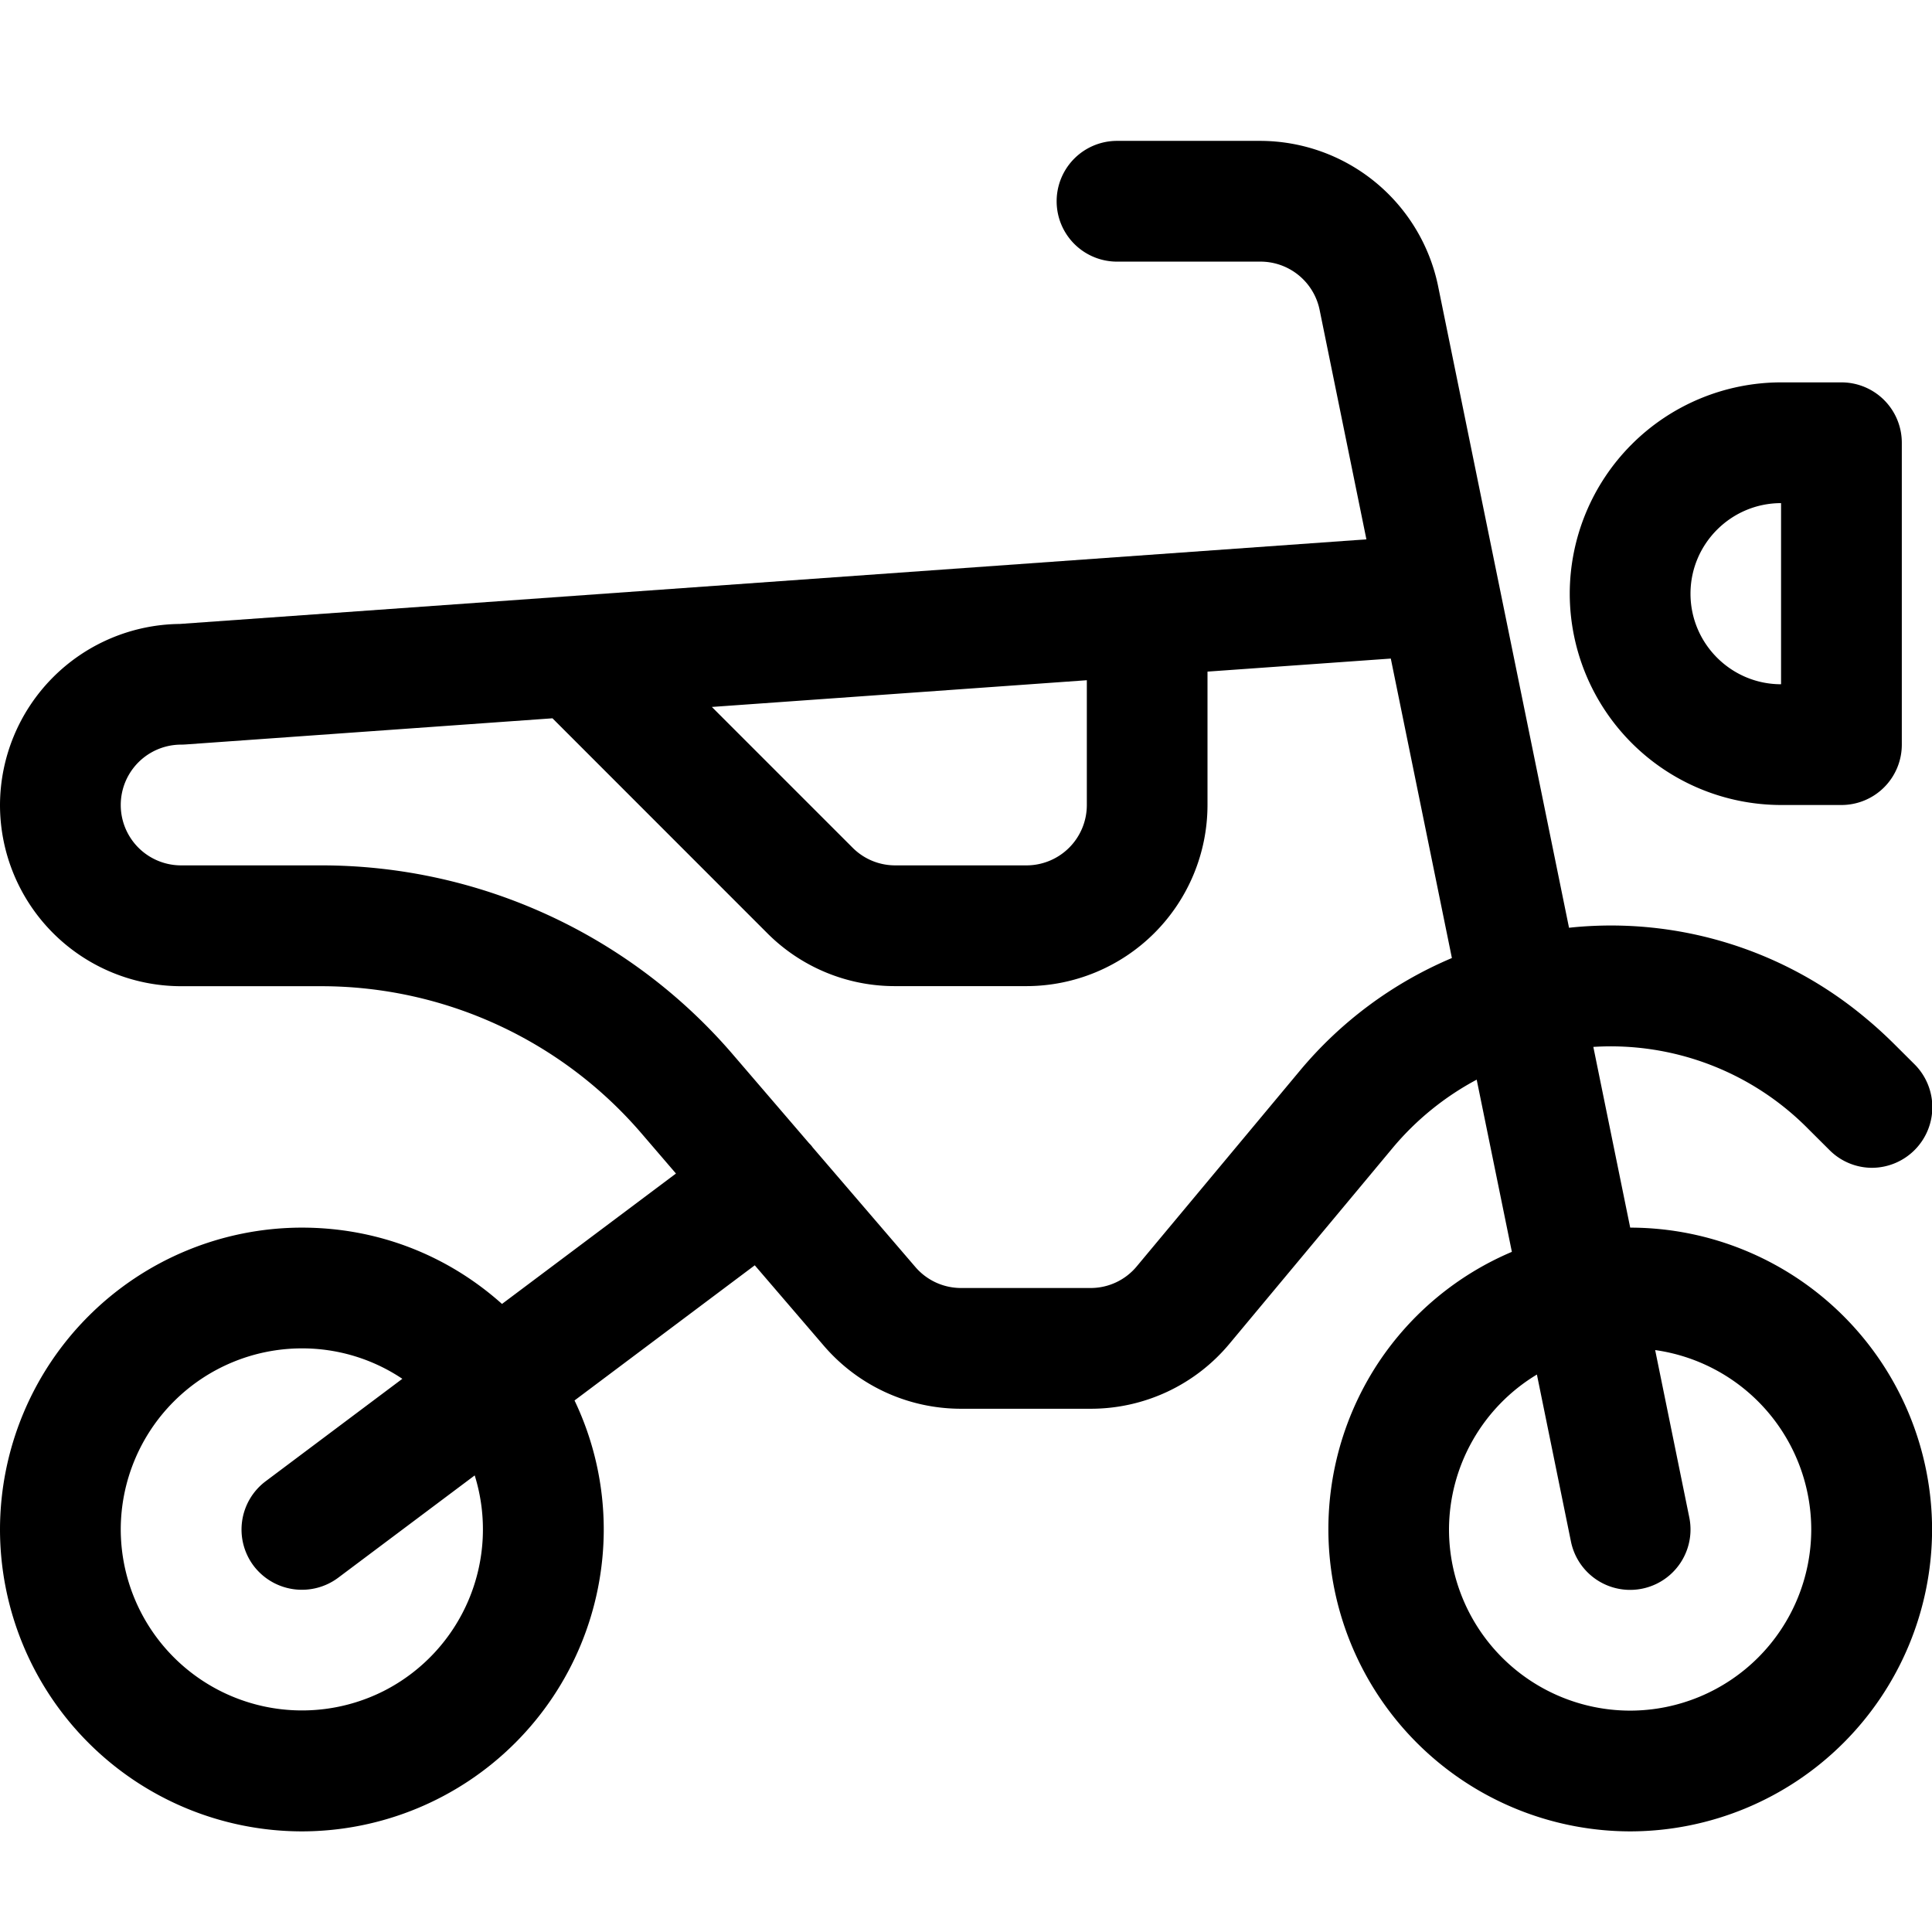
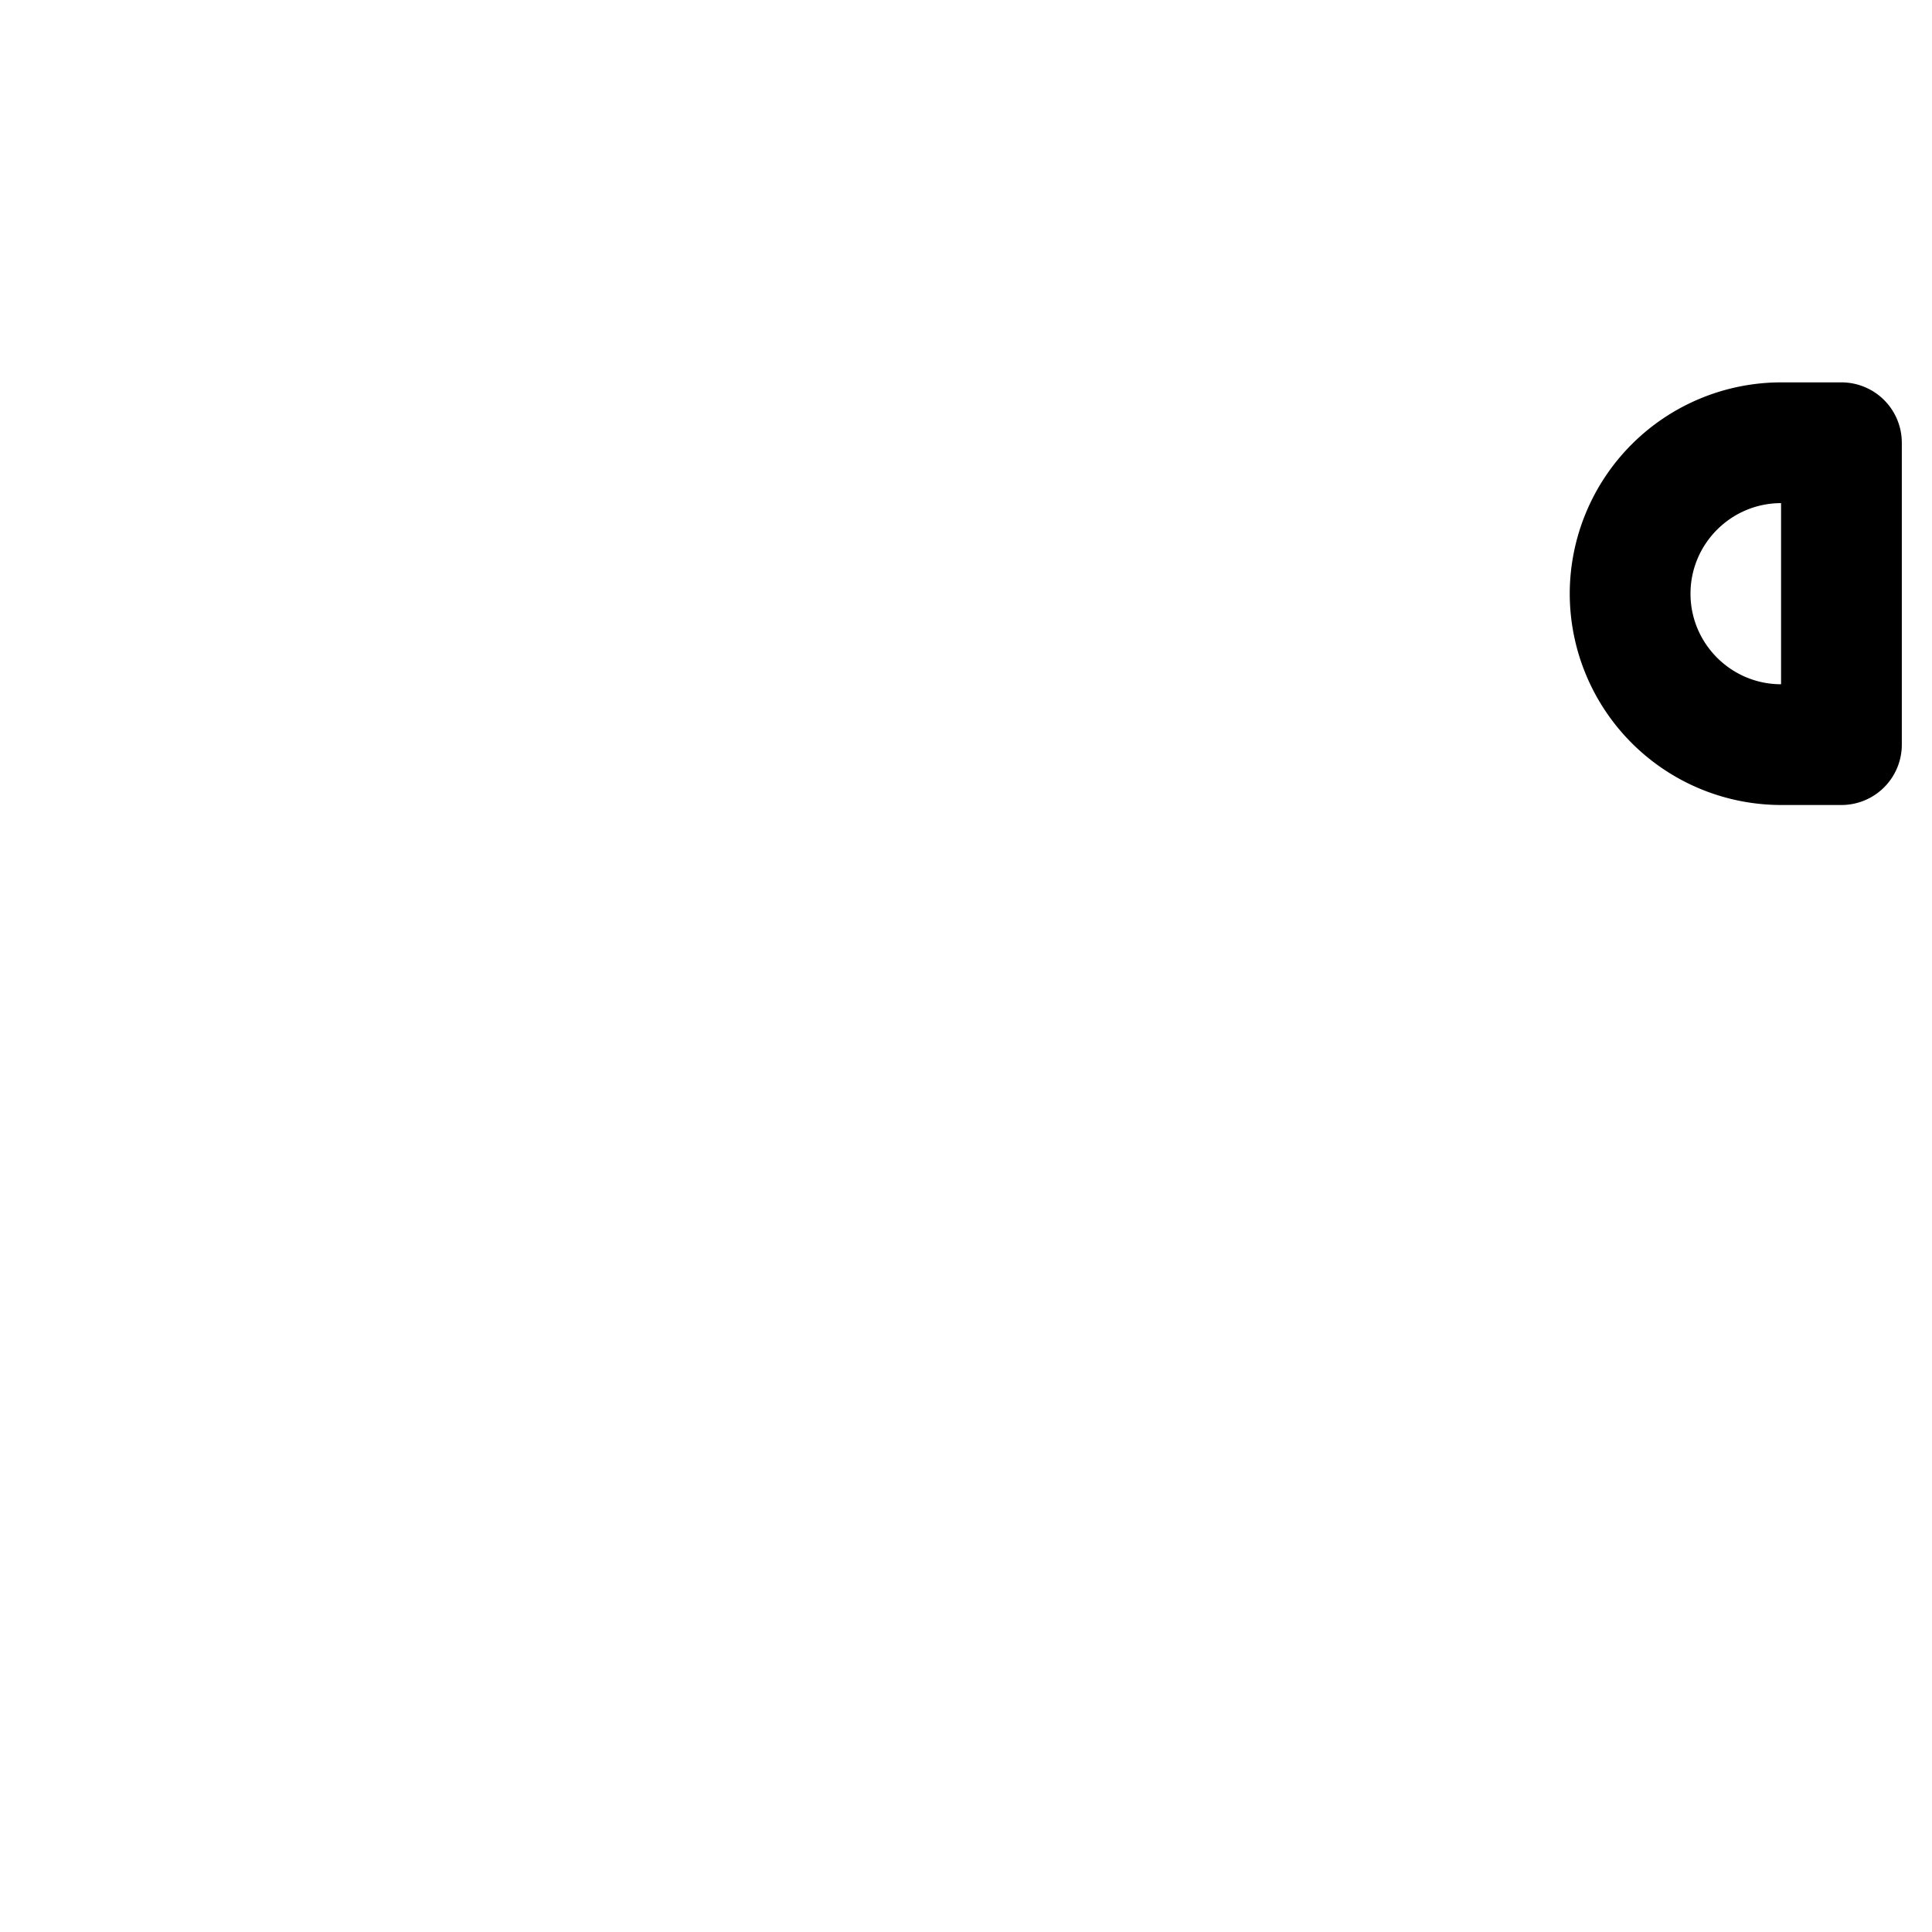
<svg xmlns="http://www.w3.org/2000/svg" fill="currentColor" viewBox="0 0 24 24" role="img">
-   <path d="M20.25 22.75a3.754 3.754 0 0 1-3.13-5.818 3.74 3.74 0 0 1 1.661-1.381l-.437-2.139c-.398.212-.753.5-1.043.847l-2.026 2.431a2.24 2.24 0 0 1-1.728.81h-1.608c-.658 0-1.28-.286-1.708-.786l-.855-.996-2.239 1.679c.239.5.363 1.048.363 1.603a3.754 3.754 0 0 1-3.75 3.75A3.754 3.754 0 0 1 0 19a3.754 3.754 0 0 1 3.75-3.75c.928 0 1.799.334 2.486.948l2.161-1.62-.42-.489a5.244 5.244 0 0 0-3.987-1.838H2.25A2.252 2.252 0 0 1 0 10.001a2.256 2.256 0 0 1 2.233-2.25L16.974 6.7l-.583-2.859a.75.75 0 0 0-.732-.591h-1.783a.75.75 0 1 1 0-1.5h1.783a2.26 2.26 0 0 1 2.202 1.787l1.63 7.988.046-.005a4.926 4.926 0 0 1 3.652 1.138c.117.097.231.202.342.312l.255.254a.753.753 0 0 1-.53 1.283.748.748 0 0 1-.53-.221l-.256-.255a3.447 3.447 0 0 0-2.677-1.026l.458 2.245a3.754 3.754 0 0 1 3.75 3.75 3.755 3.755 0 0 1-3.751 3.75Zm-1.158-5.675A2.254 2.254 0 0 0 18 19a2.252 2.252 0 0 0 2.25 2.25A2.252 2.252 0 0 0 22.5 19a2.254 2.254 0 0 0-1.939-2.229l.424 2.079a.75.75 0 0 1-1.47.3l-.423-2.075ZM3.75 16.75A2.252 2.252 0 0 0 1.5 19a2.252 2.252 0 0 0 3.265 2.007 2.252 2.252 0 0 0 1.132-2.679L4.2 19.6a.753.753 0 0 1-1.05-.15.75.75 0 0 1 .151-1.05l1.697-1.272a2.233 2.233 0 0 0-1.248-.378Zm7.62-1.012c.143.167.35.262.569.262h1.607a.743.743 0 0 0 .576-.27l2.027-2.431a4.985 4.985 0 0 1 1.887-1.398l-.759-3.72L15 8.343V10a2.252 2.252 0 0 1-2.25 2.25h-1.629a2.236 2.236 0 0 1-1.59-.658L6.863 8.923l-4.559.325a.973.973 0 0 1-.054.002.75.75 0 0 0 0 1.5h1.74a6.738 6.738 0 0 1 5.126 2.363l.936 1.09a.325.325 0 0 1 .036.04l.007.01 1.275 1.485Zm-.778-5.207c.141.141.33.219.53.219h1.629a.75.75 0 0 0 .75-.75V8.45l-4.658.332 1.749 1.749Z" />
  <path d="M22.125 10A2.628 2.628 0 0 1 19.5 7.375a2.628 2.628 0 0 1 2.625-2.625h.75a.75.75 0 0 1 .75.75v3.75a.75.75 0 0 1-.75.75h-.75Zm0-3.75c-.62 0-1.125.505-1.125 1.125S21.505 8.5 22.125 8.5V6.25Z" />
</svg>